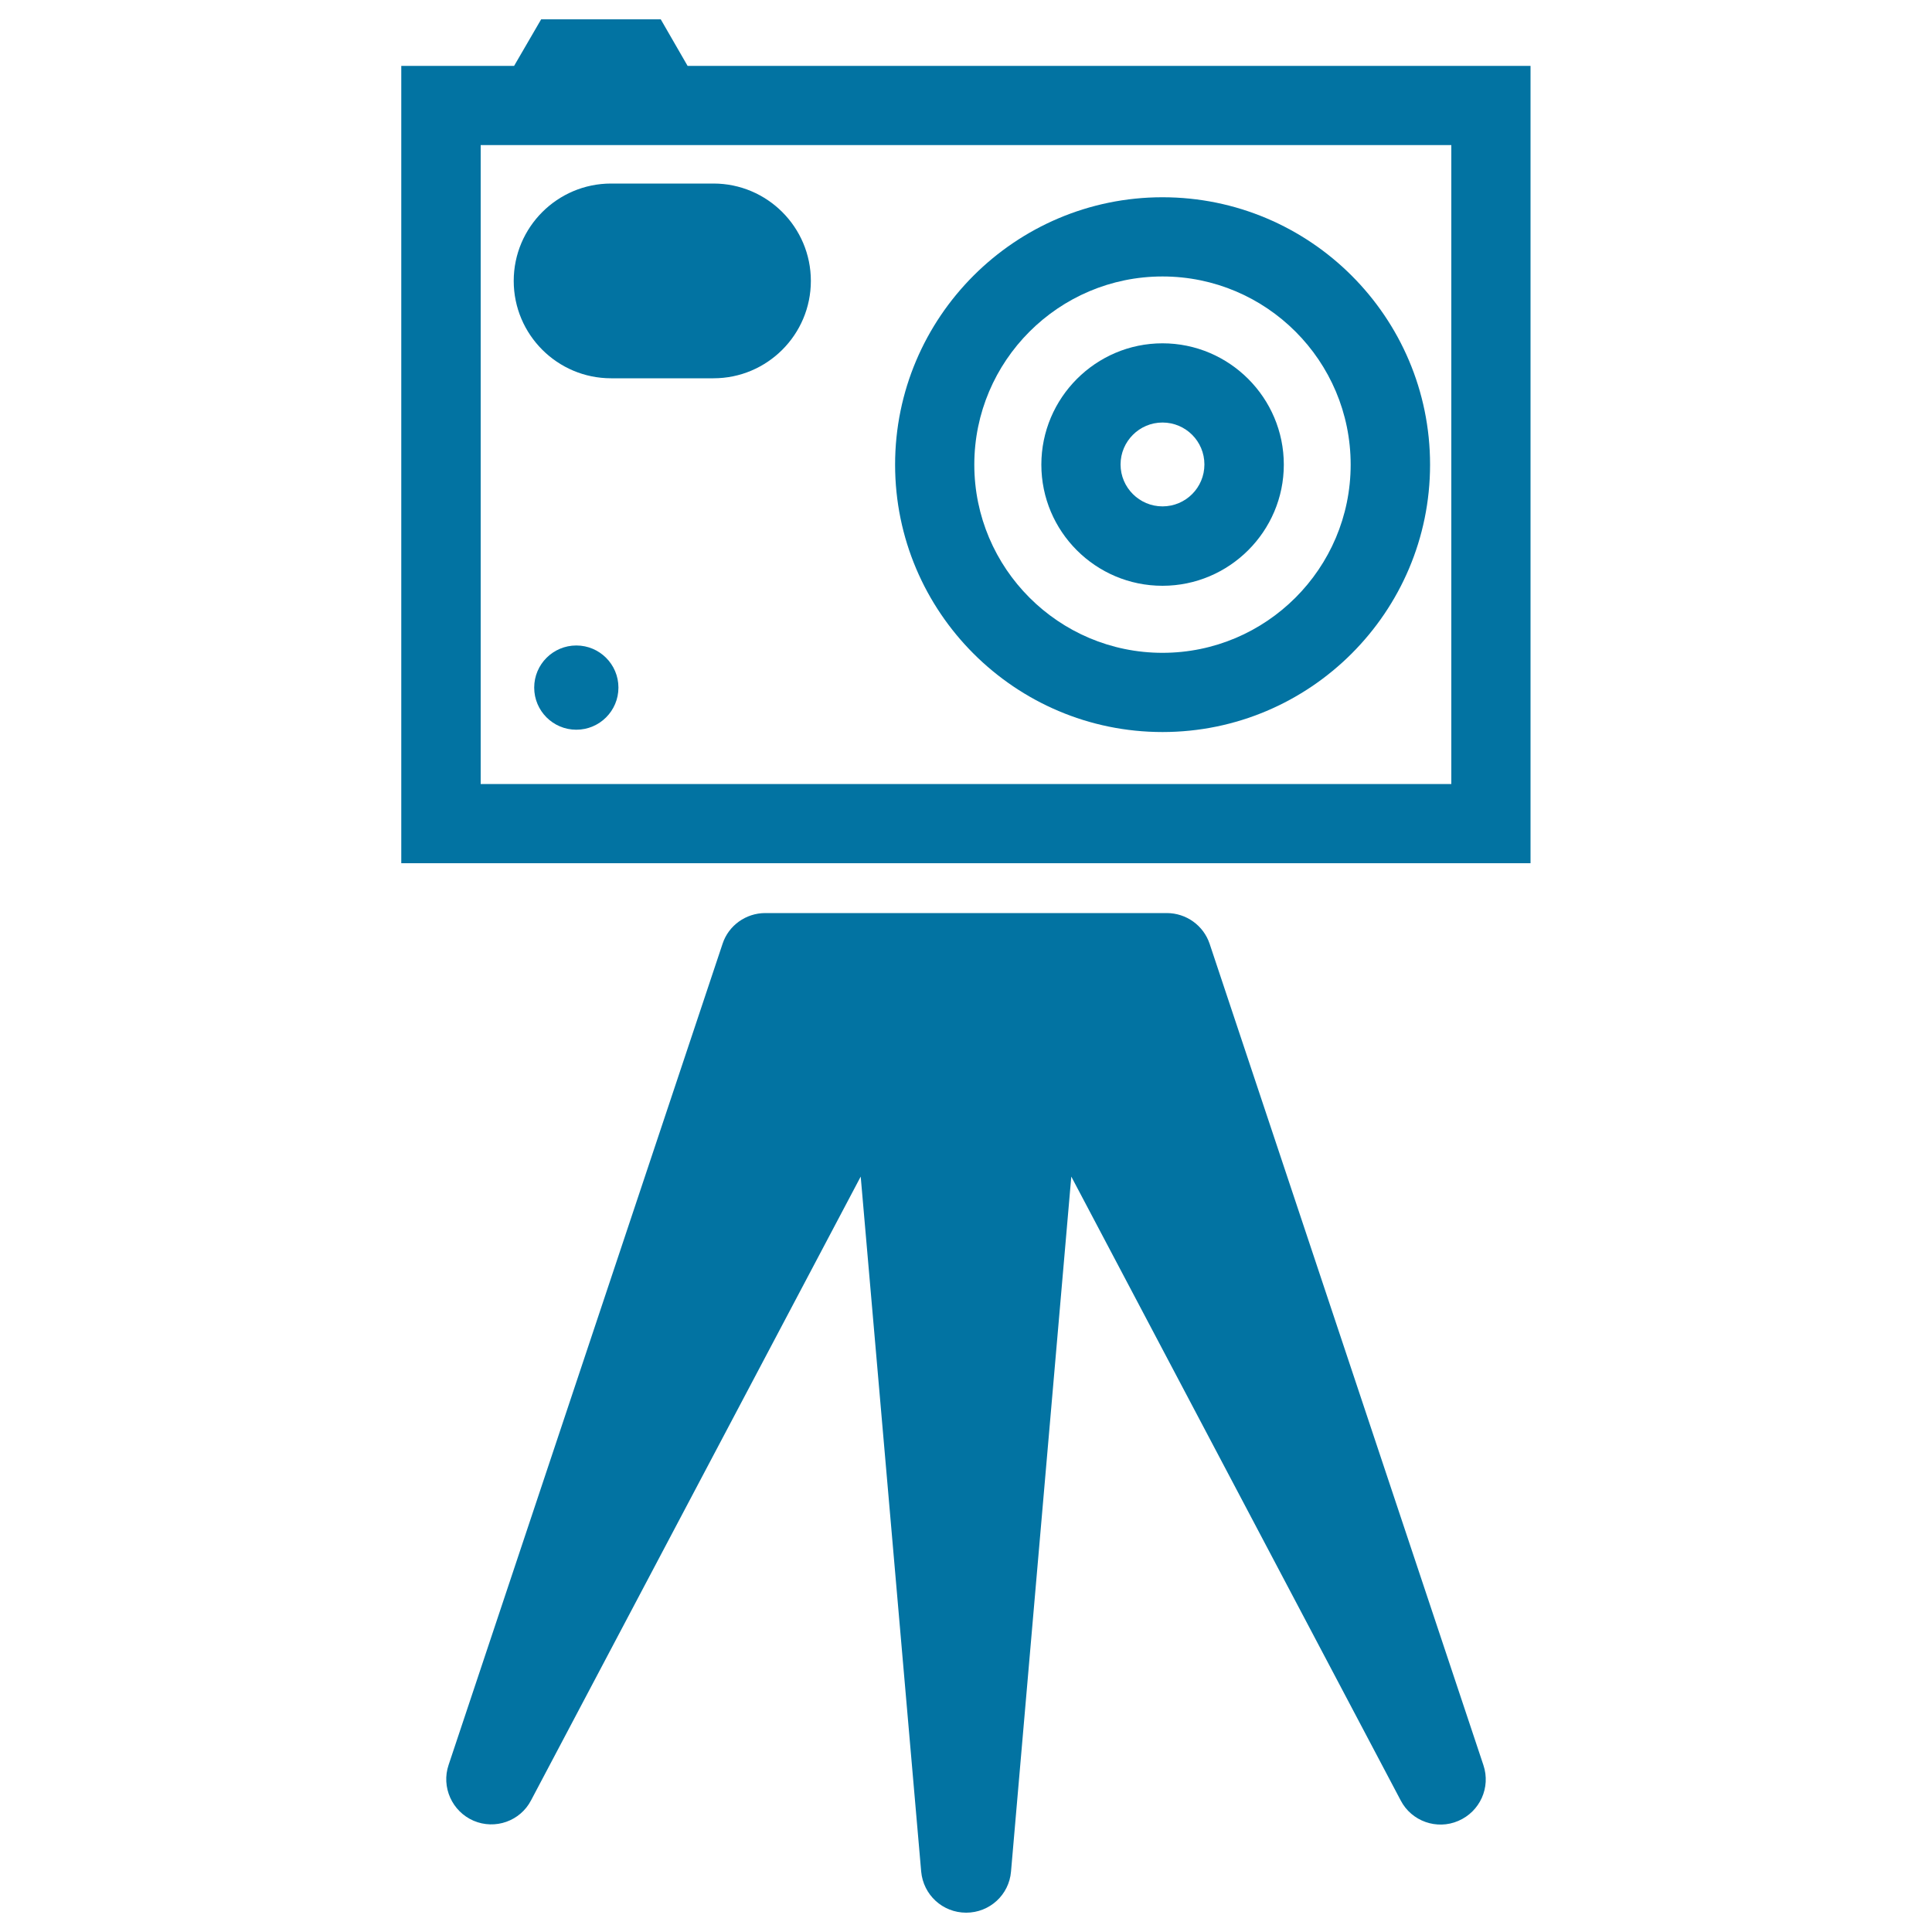
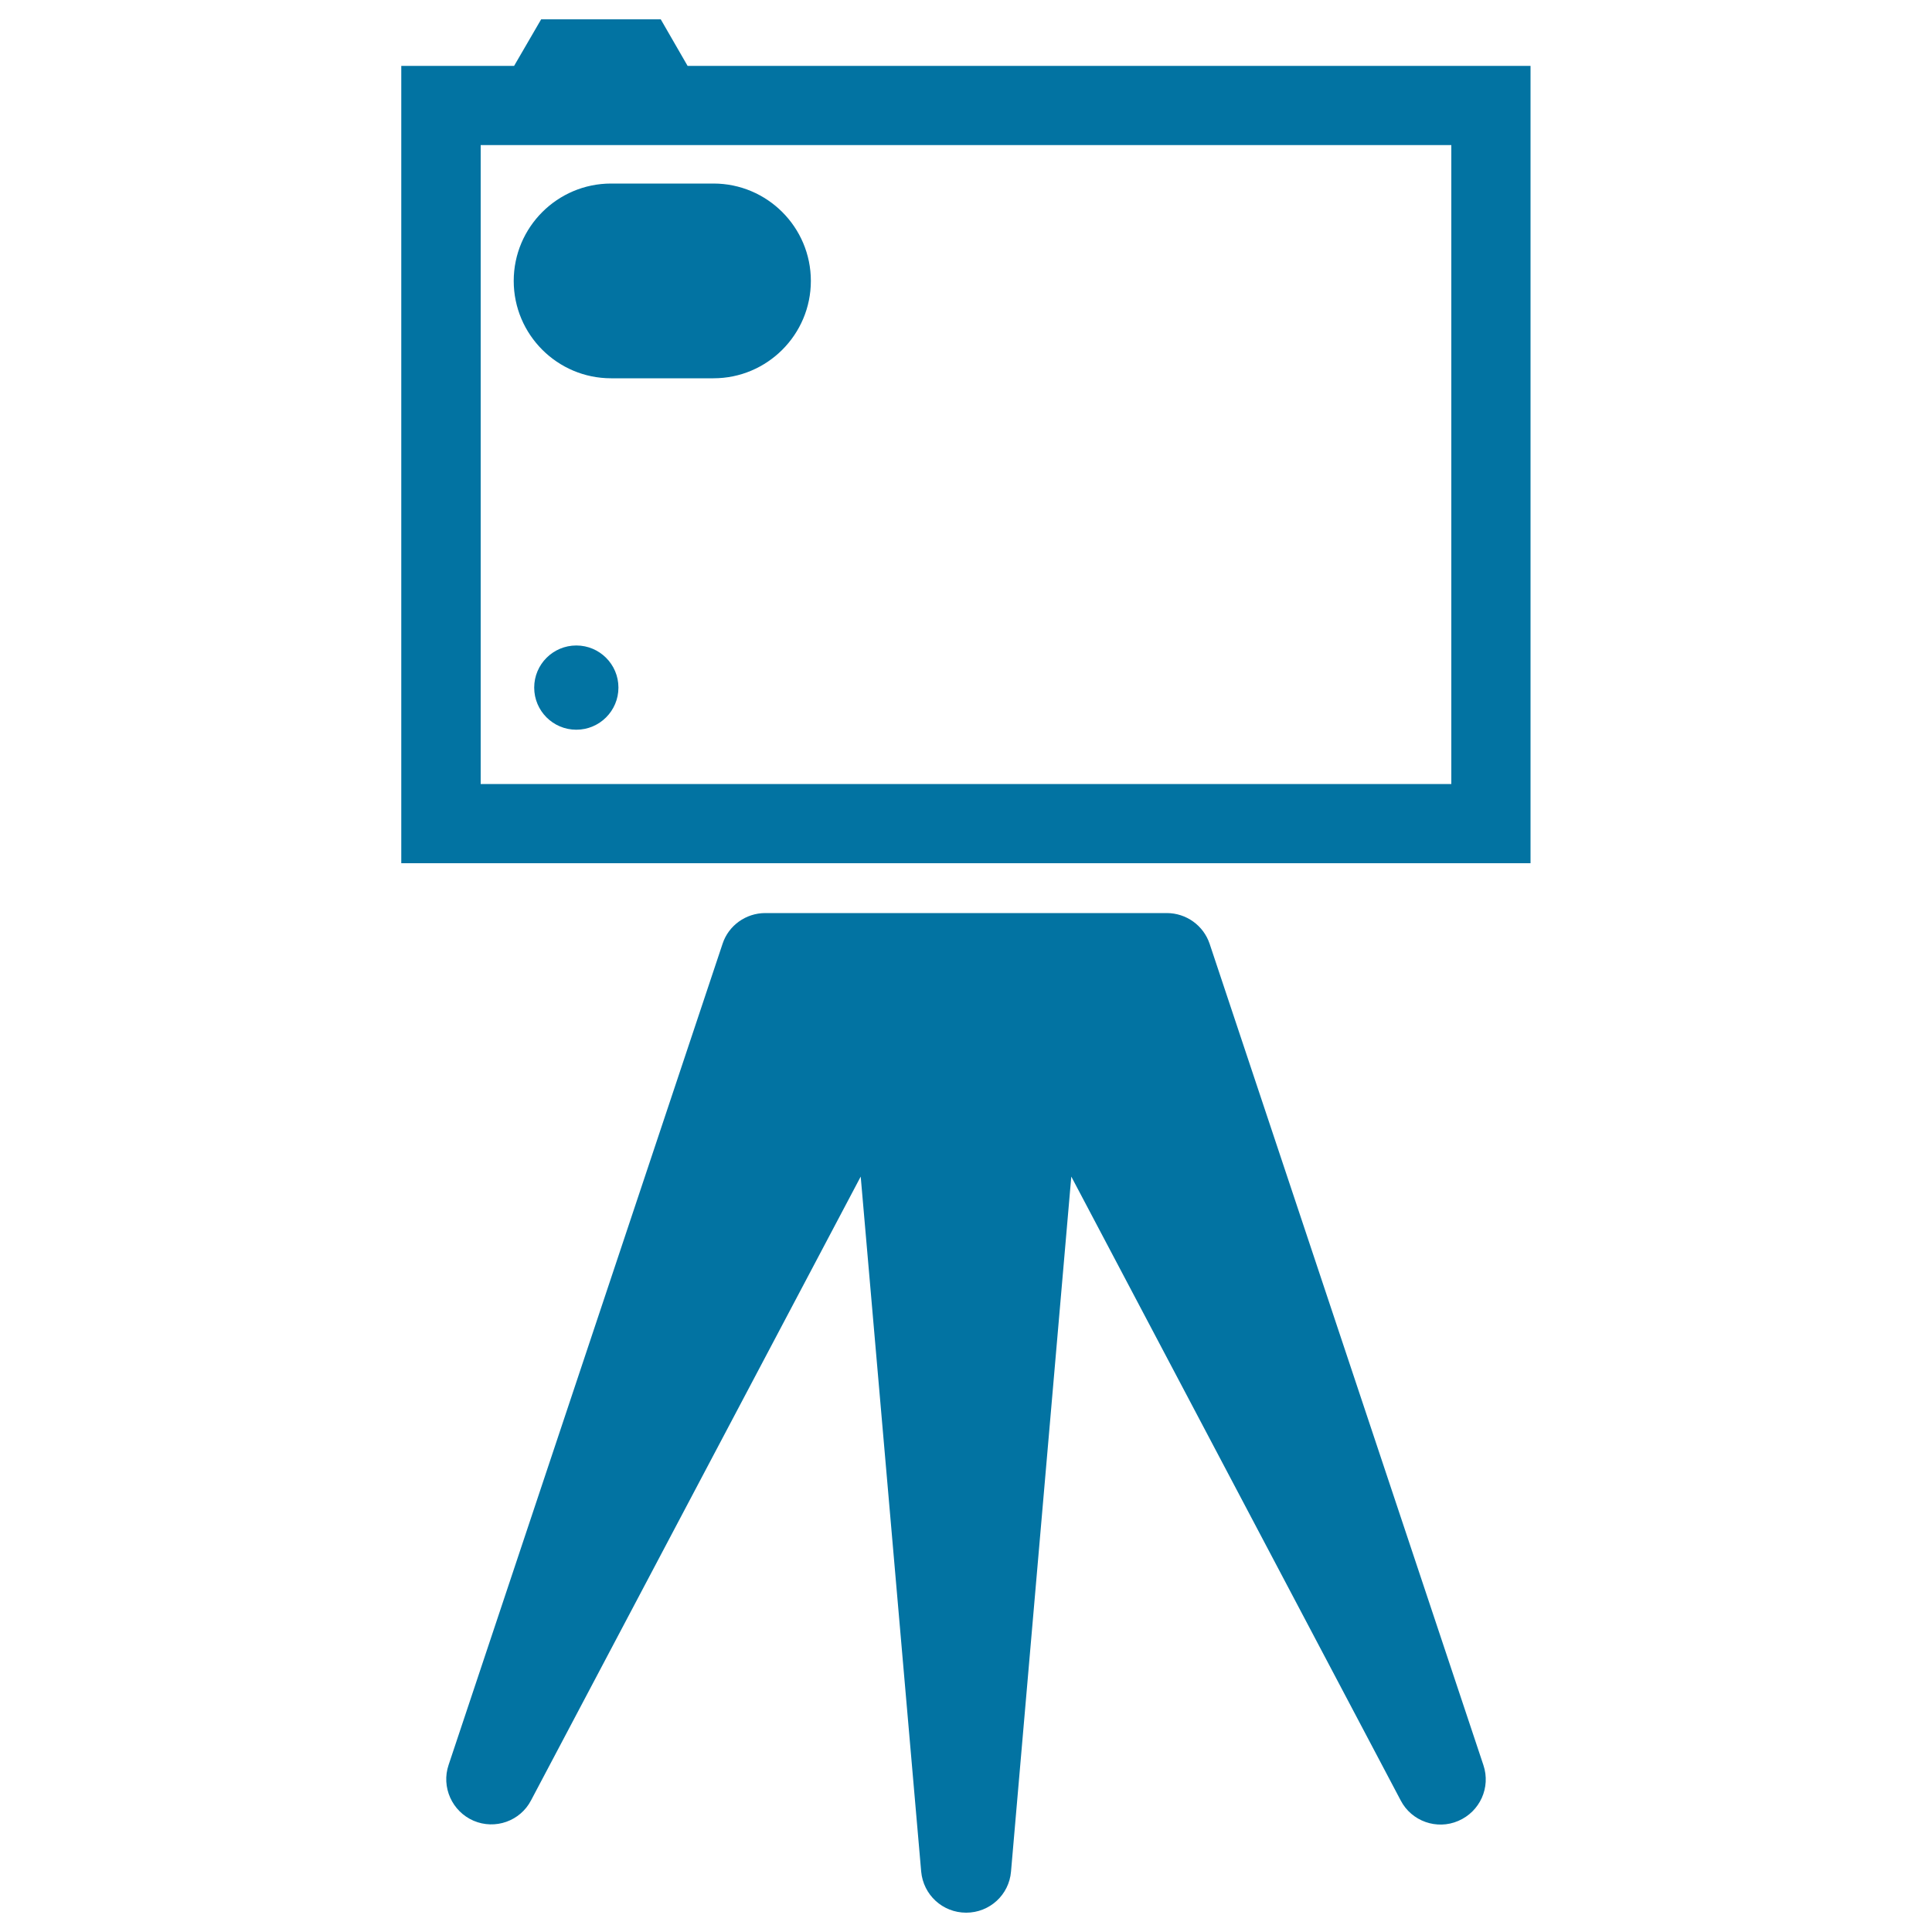
<svg xmlns="http://www.w3.org/2000/svg" viewBox="0 0 1000 1000" style="fill:#0273a2">
  <title>Photo Camera Front On A Tripod SVG icon</title>
  <g>
    <g>
-       <path d="M601.7,378.9c76.4,0,138.5-62.1,138.5-138.4c0-76.4-62.1-138.4-138.5-138.4c-76.3,0-138.4,62.1-138.4,138.4C463.3,316.8,525.4,378.9,601.7,378.9z M601.7,143.1c53.8,0,97.4,43.7,97.4,97.4c0,53.7-43.7,97.4-97.4,97.4c-53.7,0-97.4-43.7-97.4-97.4C504.3,186.8,548,143.1,601.7,143.1z" />
-       <path d="M601.7,303.2c34.6,0,62.8-28.2,62.8-62.7c0-34.6-28.2-62.8-62.8-62.8c-34.5,0-62.7,28.2-62.7,62.8C539,275.1,567.1,303.2,601.7,303.2z M601.7,218.7c12,0,21.7,9.7,21.7,21.7c0,12-9.7,21.7-21.7,21.7c-11.9,0-21.7-9.7-21.7-21.7C580,228.5,589.7,218.7,601.7,218.7z" />
      <path d="M316.3,195.8h53c27.8,0,50.4-22.6,50.4-50.4c0-27.8-22.6-50.4-50.4-50.4h-53c-27.8,0-50.4,22.6-50.4,50.4C265.9,173.2,288.5,195.8,316.3,195.8z" />
      <circle cx="298.3" cy="355.9" r="21.8" />
      <path d="M626.1,488.5c-3.2-9.5-12.1-15.9-22.2-15.9H396.1c-10,0-19,6.4-22.1,15.9L232.2,913.5c-3.9,11.5,1.8,24.1,12.9,28.9c11.2,4.8,24.2,0.2,29.8-10.6L445.5,609l31.3,359.7c1.1,12.1,11.1,21.3,23.3,21.3c12.1,0,22.2-9.2,23.2-21.3L554.5,609l170.5,322.9c5.6,10.8,18.7,15.4,29.8,10.6c11.2-4.8,16.9-17.3,13-28.9L626.1,488.5z" />
      <path d="M355.9,34.1L342,10h-61.9l-14,24.1h-58.4v412.7h155.6h273.2h155.7V34.1H355.9z M751.2,405.8H620.6H502.5h-4.9H379.5H248.8V75.1h502.4L751.2,405.8L751.2,405.8z" />
    </g>
  </g>
</svg>